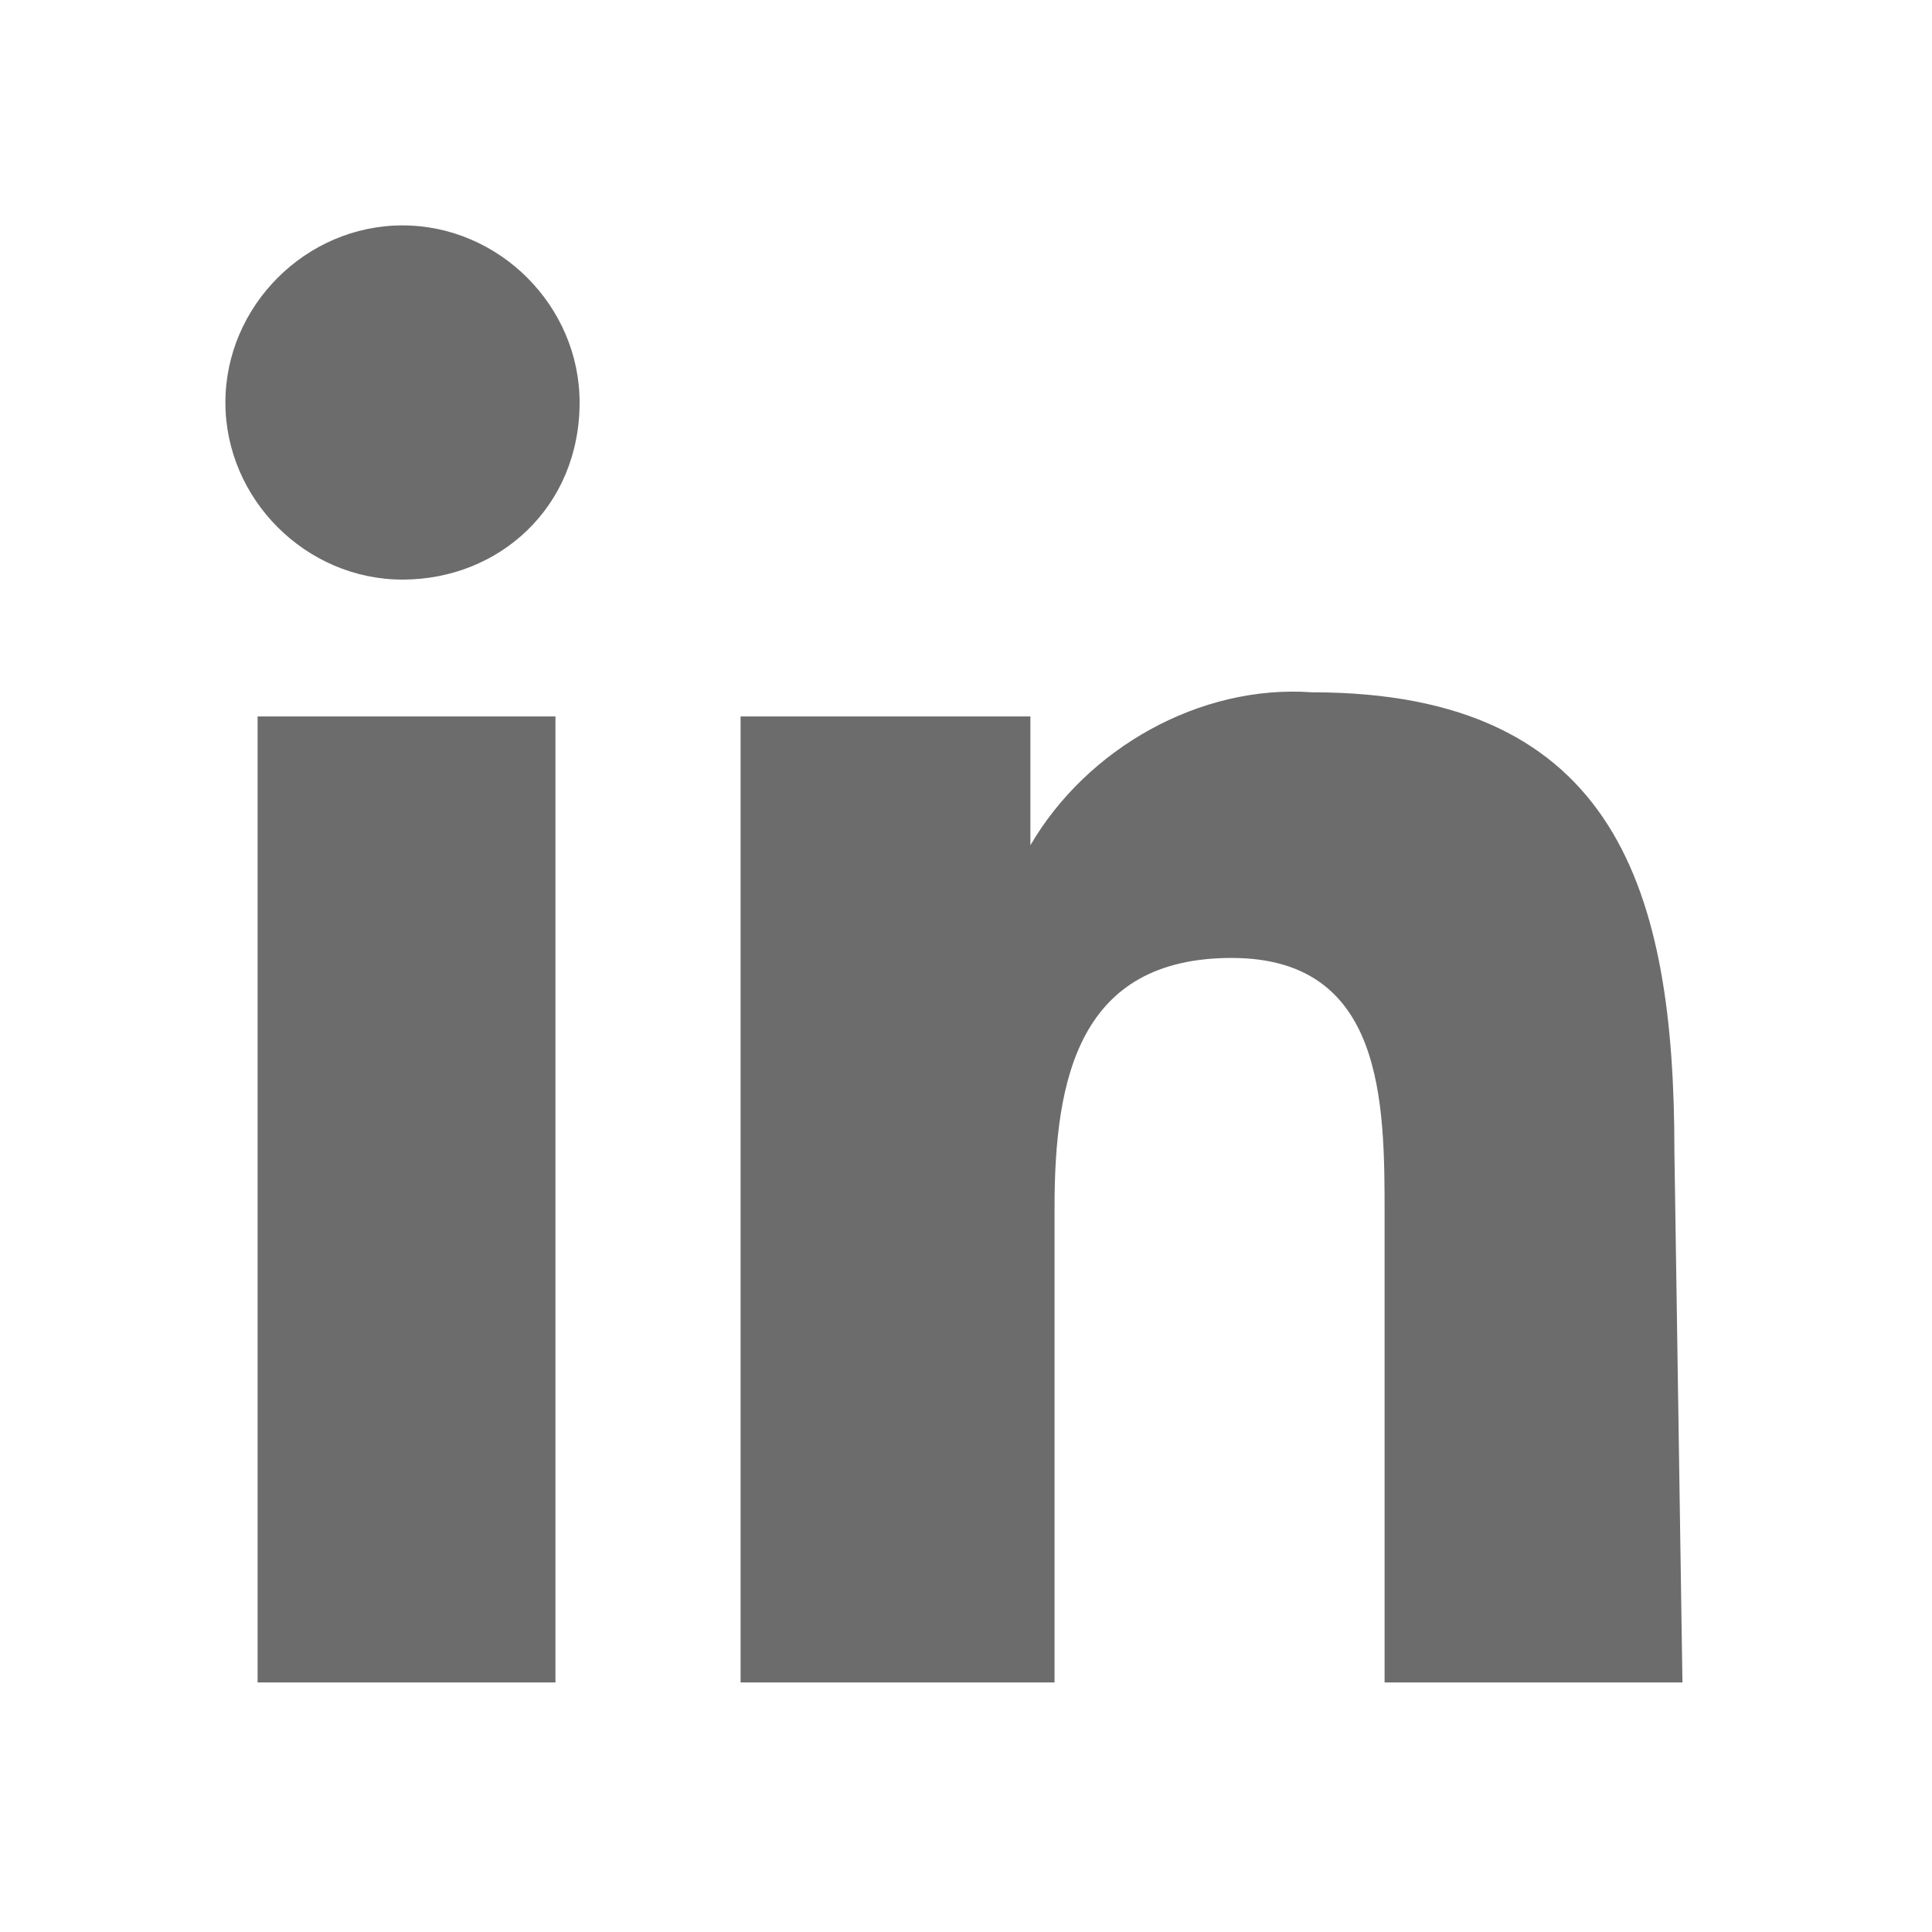
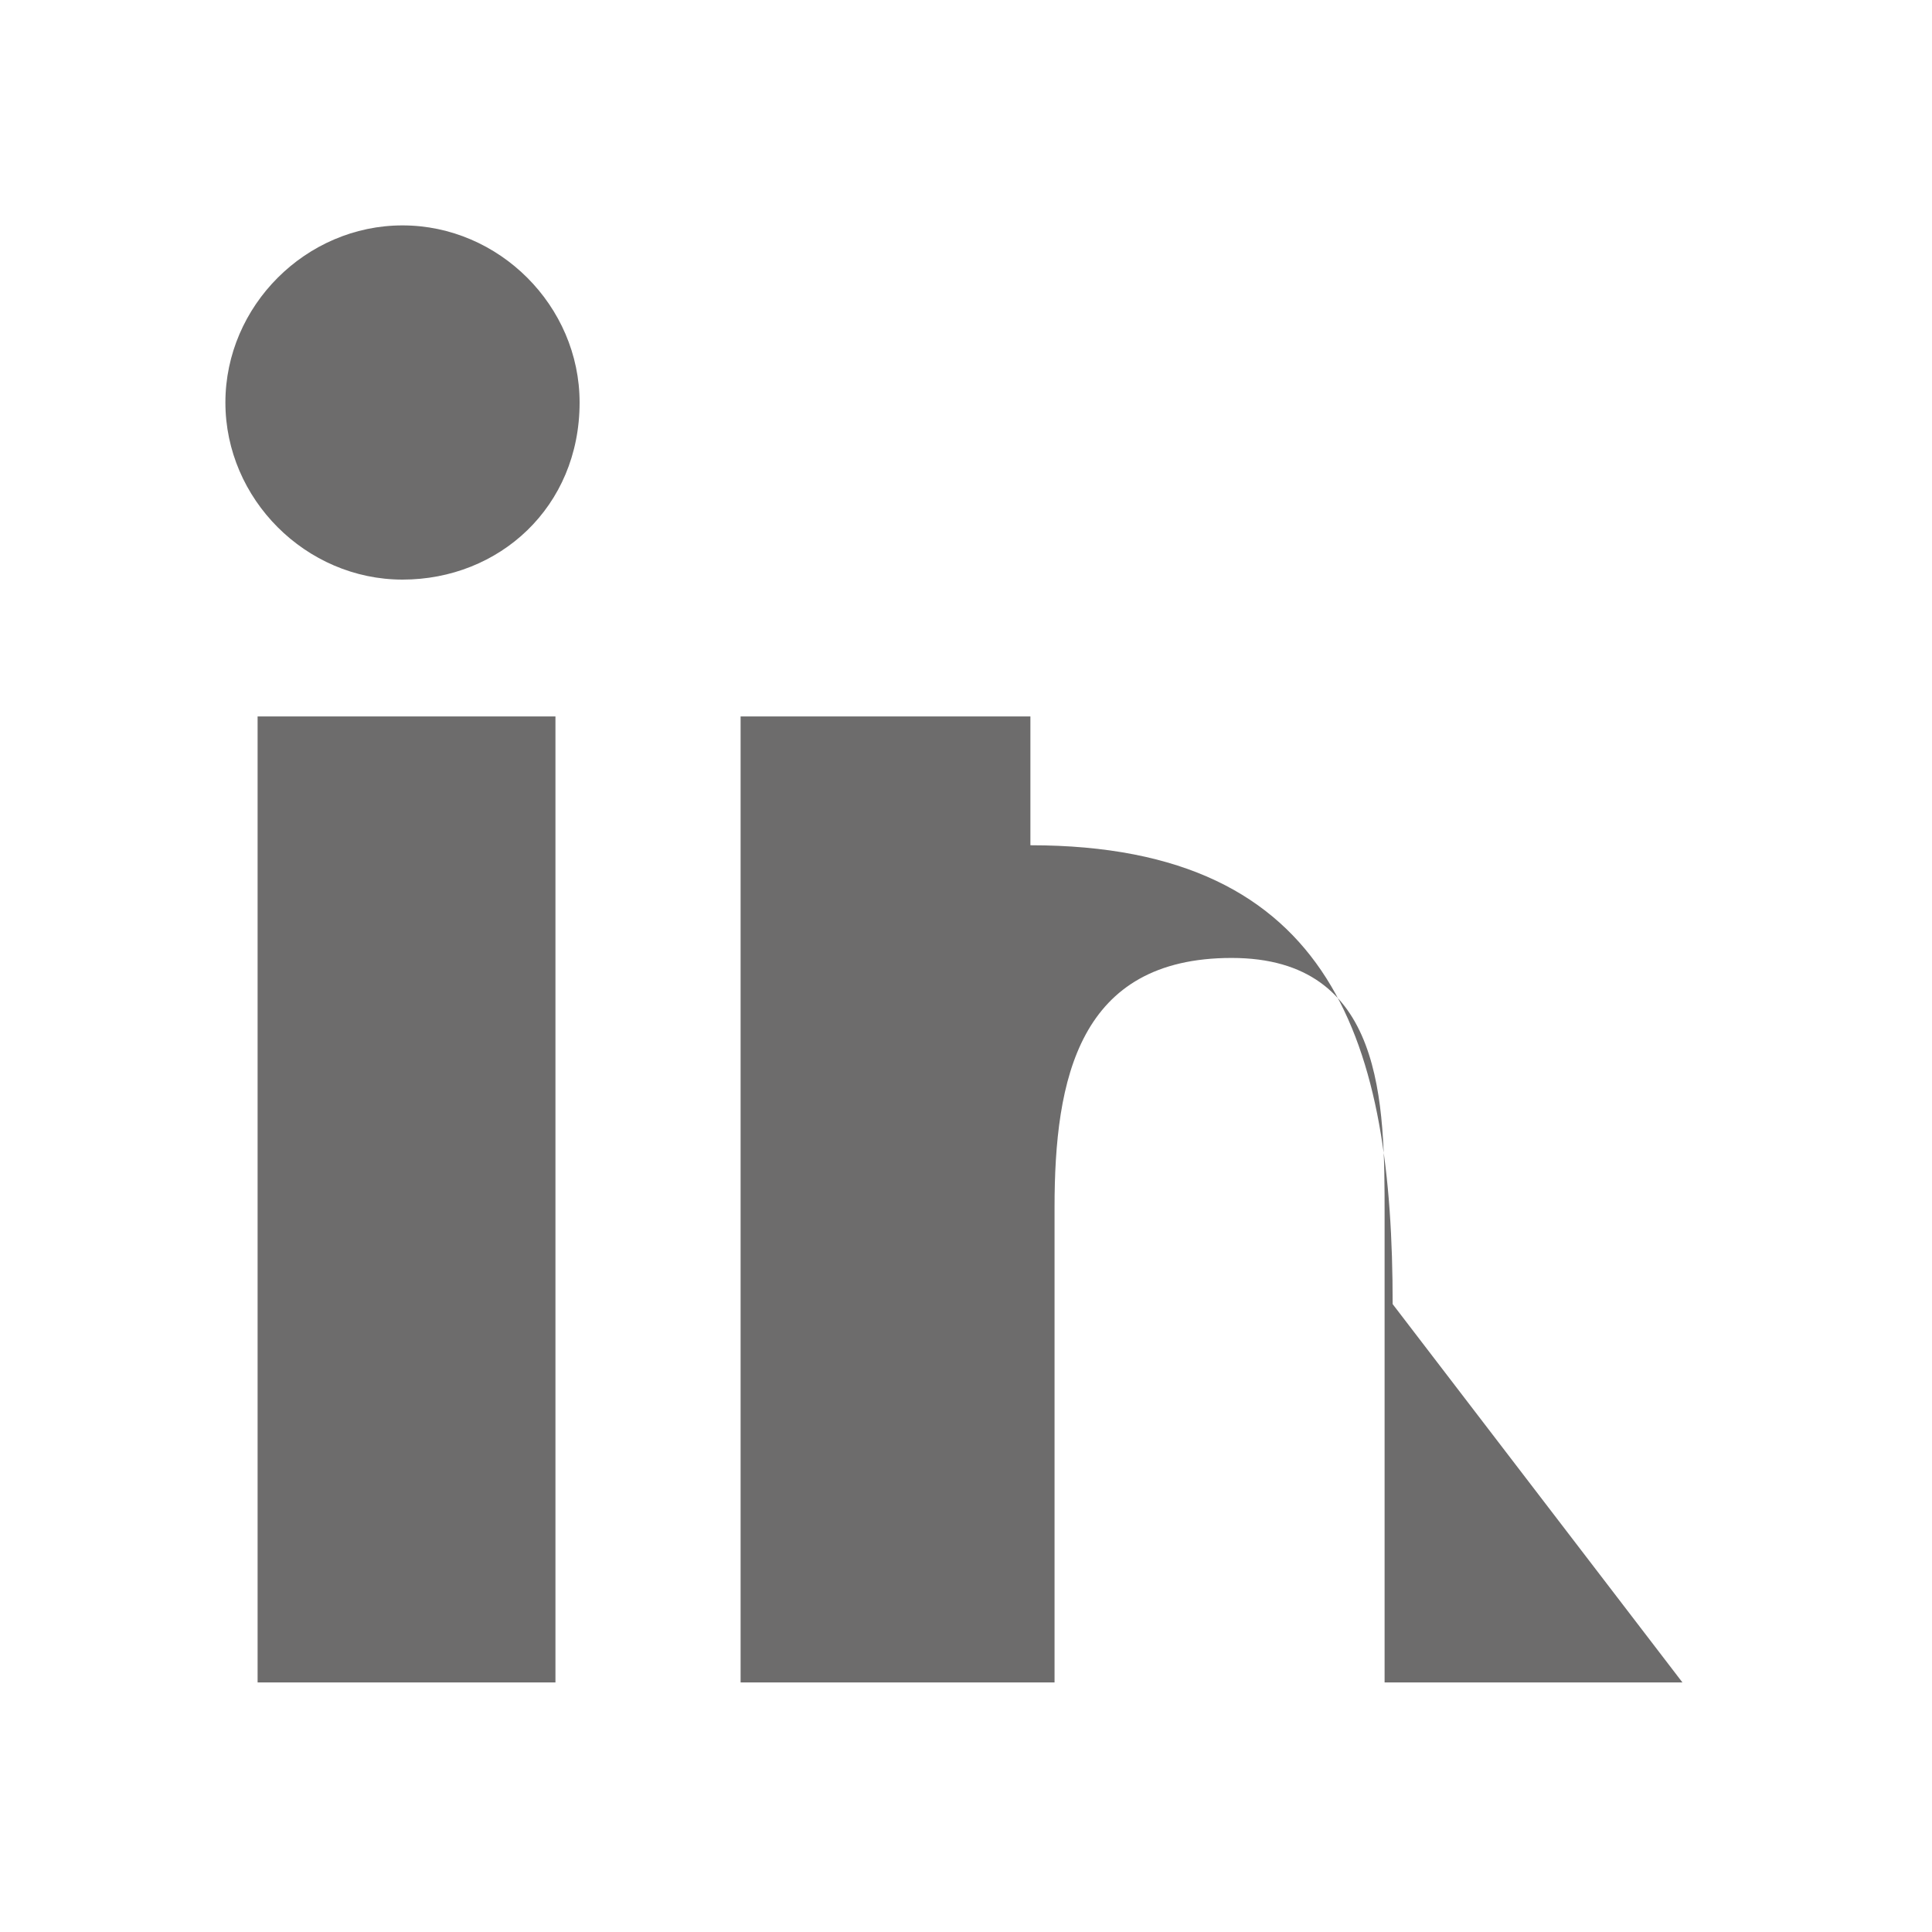
<svg xmlns="http://www.w3.org/2000/svg" version="1.1" id="Ebene_1" x="0px" y="0px" viewBox="0 0 24 24" style="enable-background:new 0 0 24 24;" xml:space="preserve">
  <style type="text/css">
	.st0{fill:#6D6C6C;}
</style>
-   <path class="st0" d="M20.9,20.9h-3.7v-5.8c0-1.4,0-3.2-1.9-3.2c-1.9,0-2.2,1.5-2.2,3.1v5.9H9.2v-12h3.6v1.6h0c0.7-1.2,2.1-2,3.5-1.9  c3.8,0,4.5,2.5,4.5,5.7L20.9,20.9L20.9,20.9z M5,7.2c-1.2,0-2.2-1-2.2-2.2s1-2.2,2.2-2.2s2.2,1,2.2,2.2c0,0,0,0,0,0  C7.2,6.3,6.2,7.2,5,7.2C5,7.2,5,7.2,5,7.2z M6.9,20.9H3.2v-12h3.7V20.9z" />
+   <path class="st0" d="M20.9,20.9h-3.7v-5.8c0-1.4,0-3.2-1.9-3.2c-1.9,0-2.2,1.5-2.2,3.1v5.9H9.2v-12h3.6v1.6h0c3.8,0,4.5,2.5,4.5,5.7L20.9,20.9L20.9,20.9z M5,7.2c-1.2,0-2.2-1-2.2-2.2s1-2.2,2.2-2.2s2.2,1,2.2,2.2c0,0,0,0,0,0  C7.2,6.3,6.2,7.2,5,7.2C5,7.2,5,7.2,5,7.2z M6.9,20.9H3.2v-12h3.7V20.9z" />
</svg>